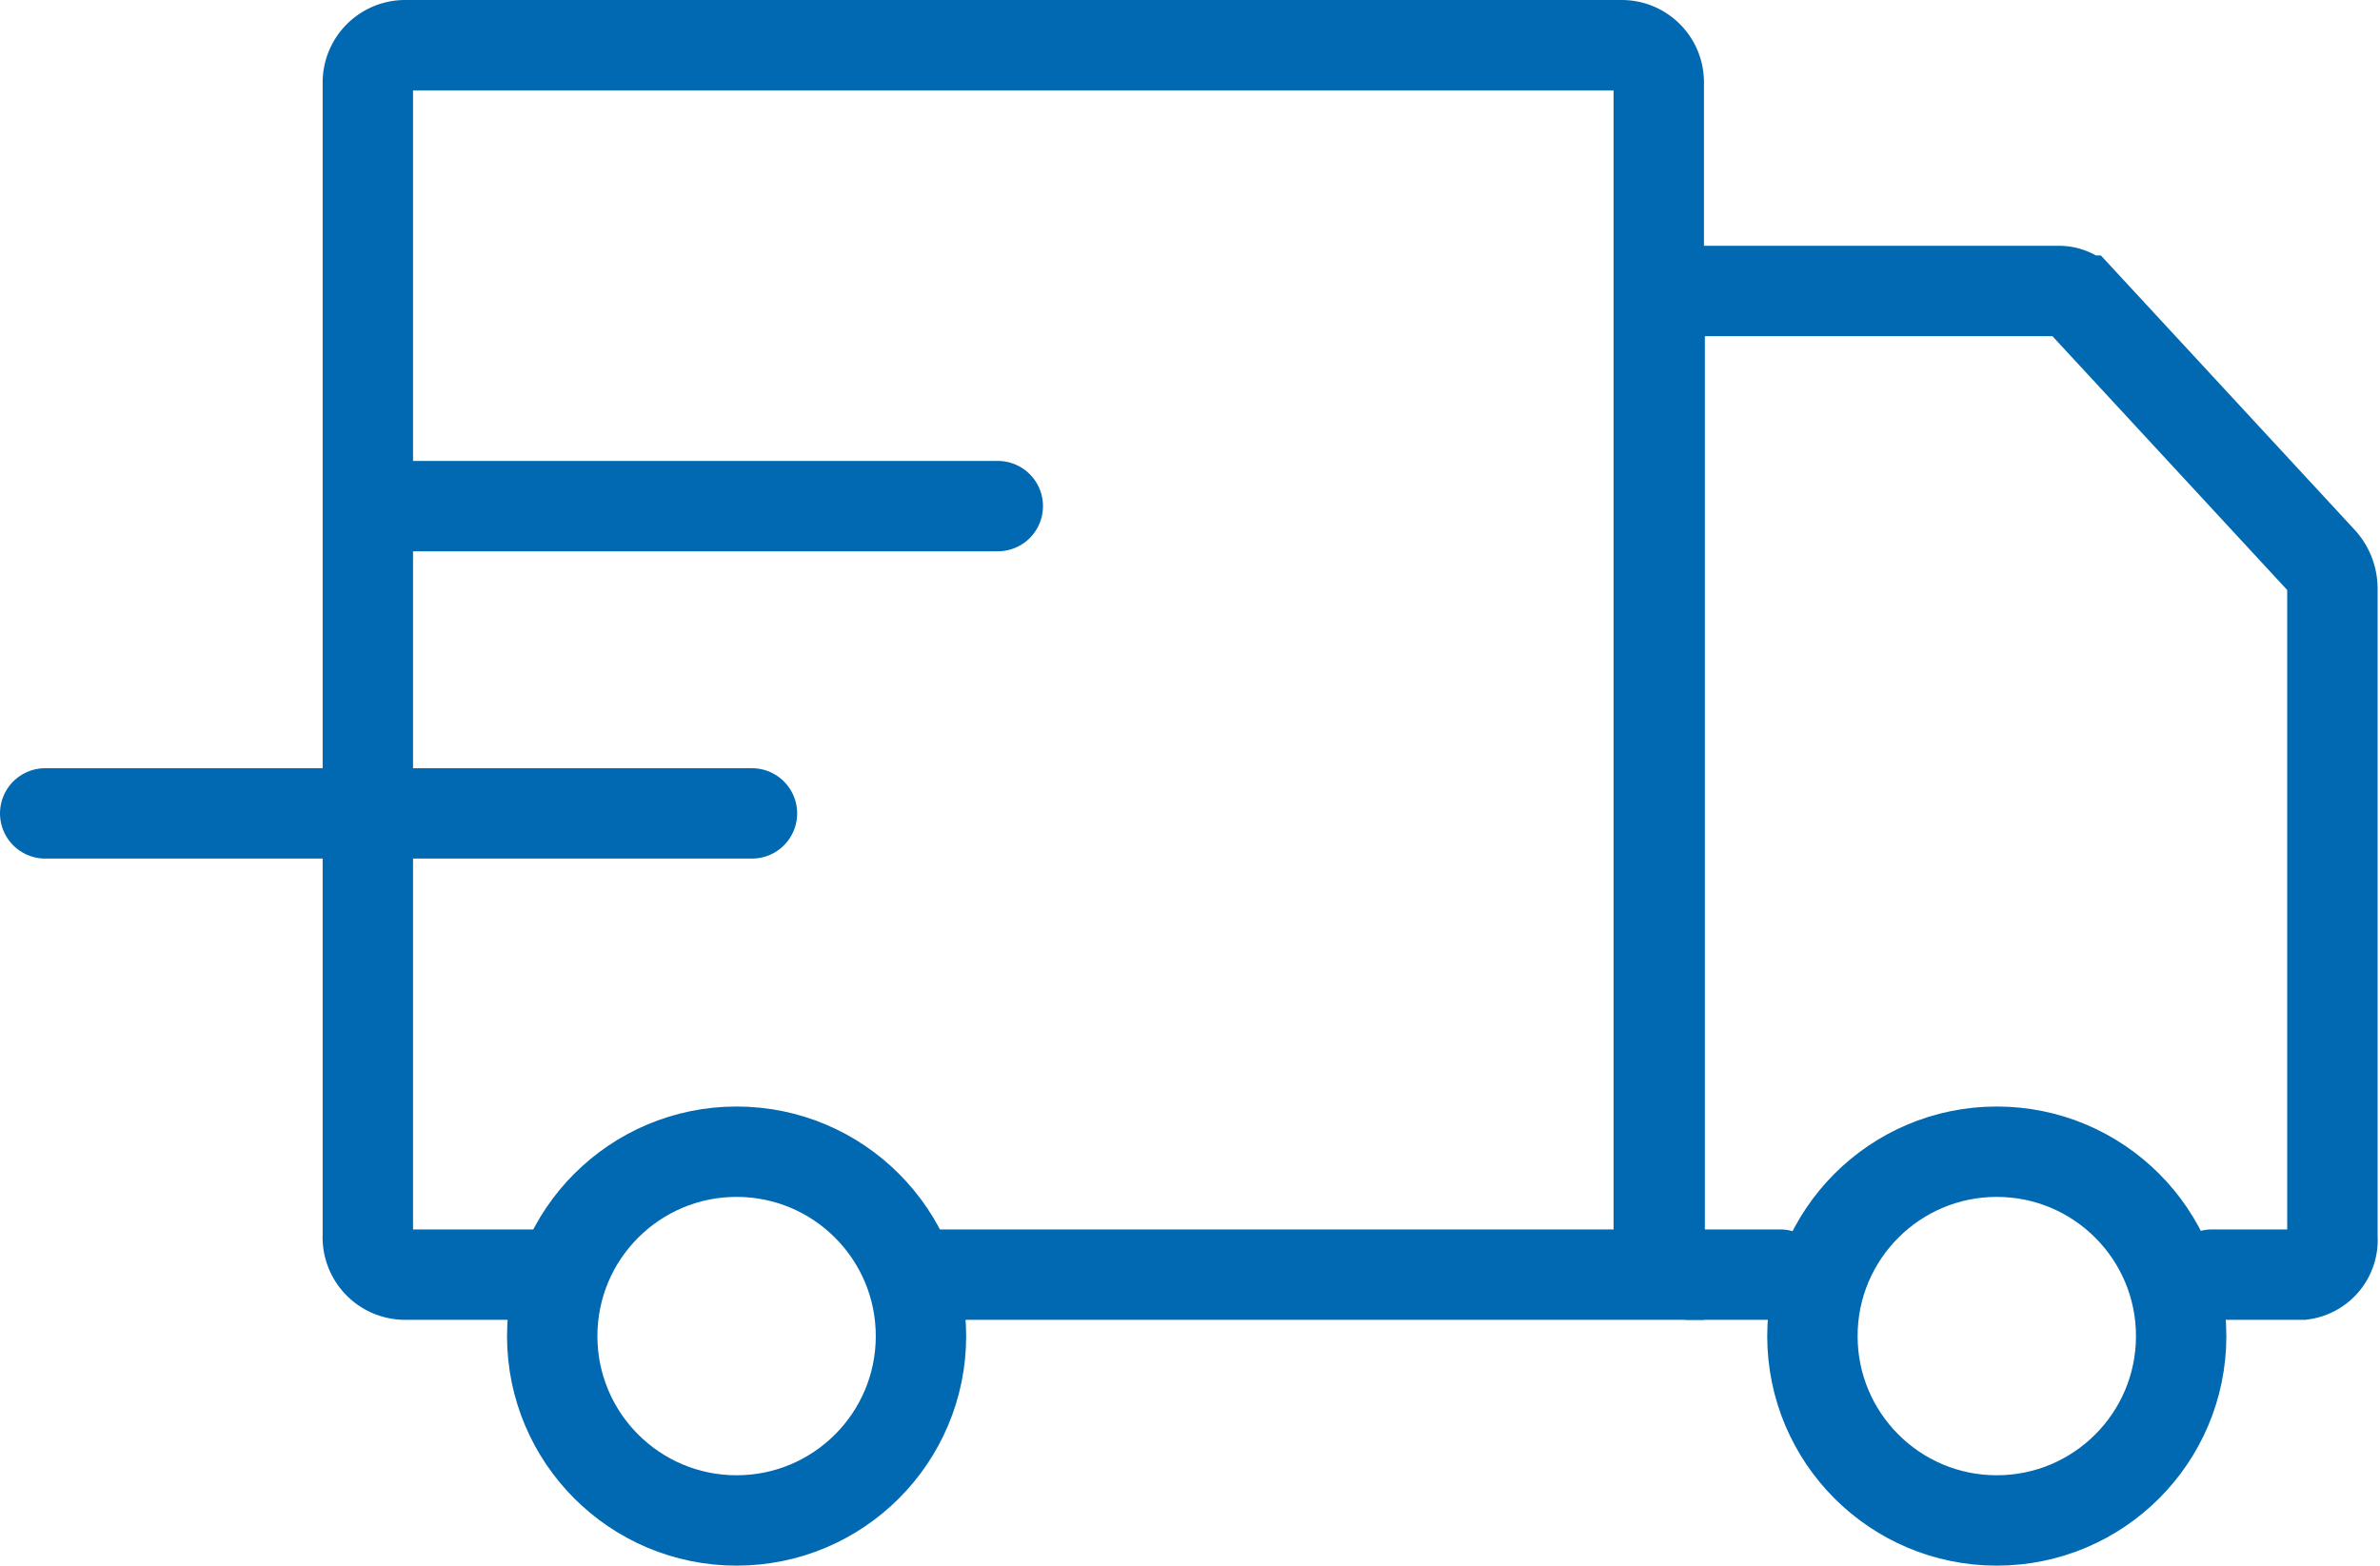
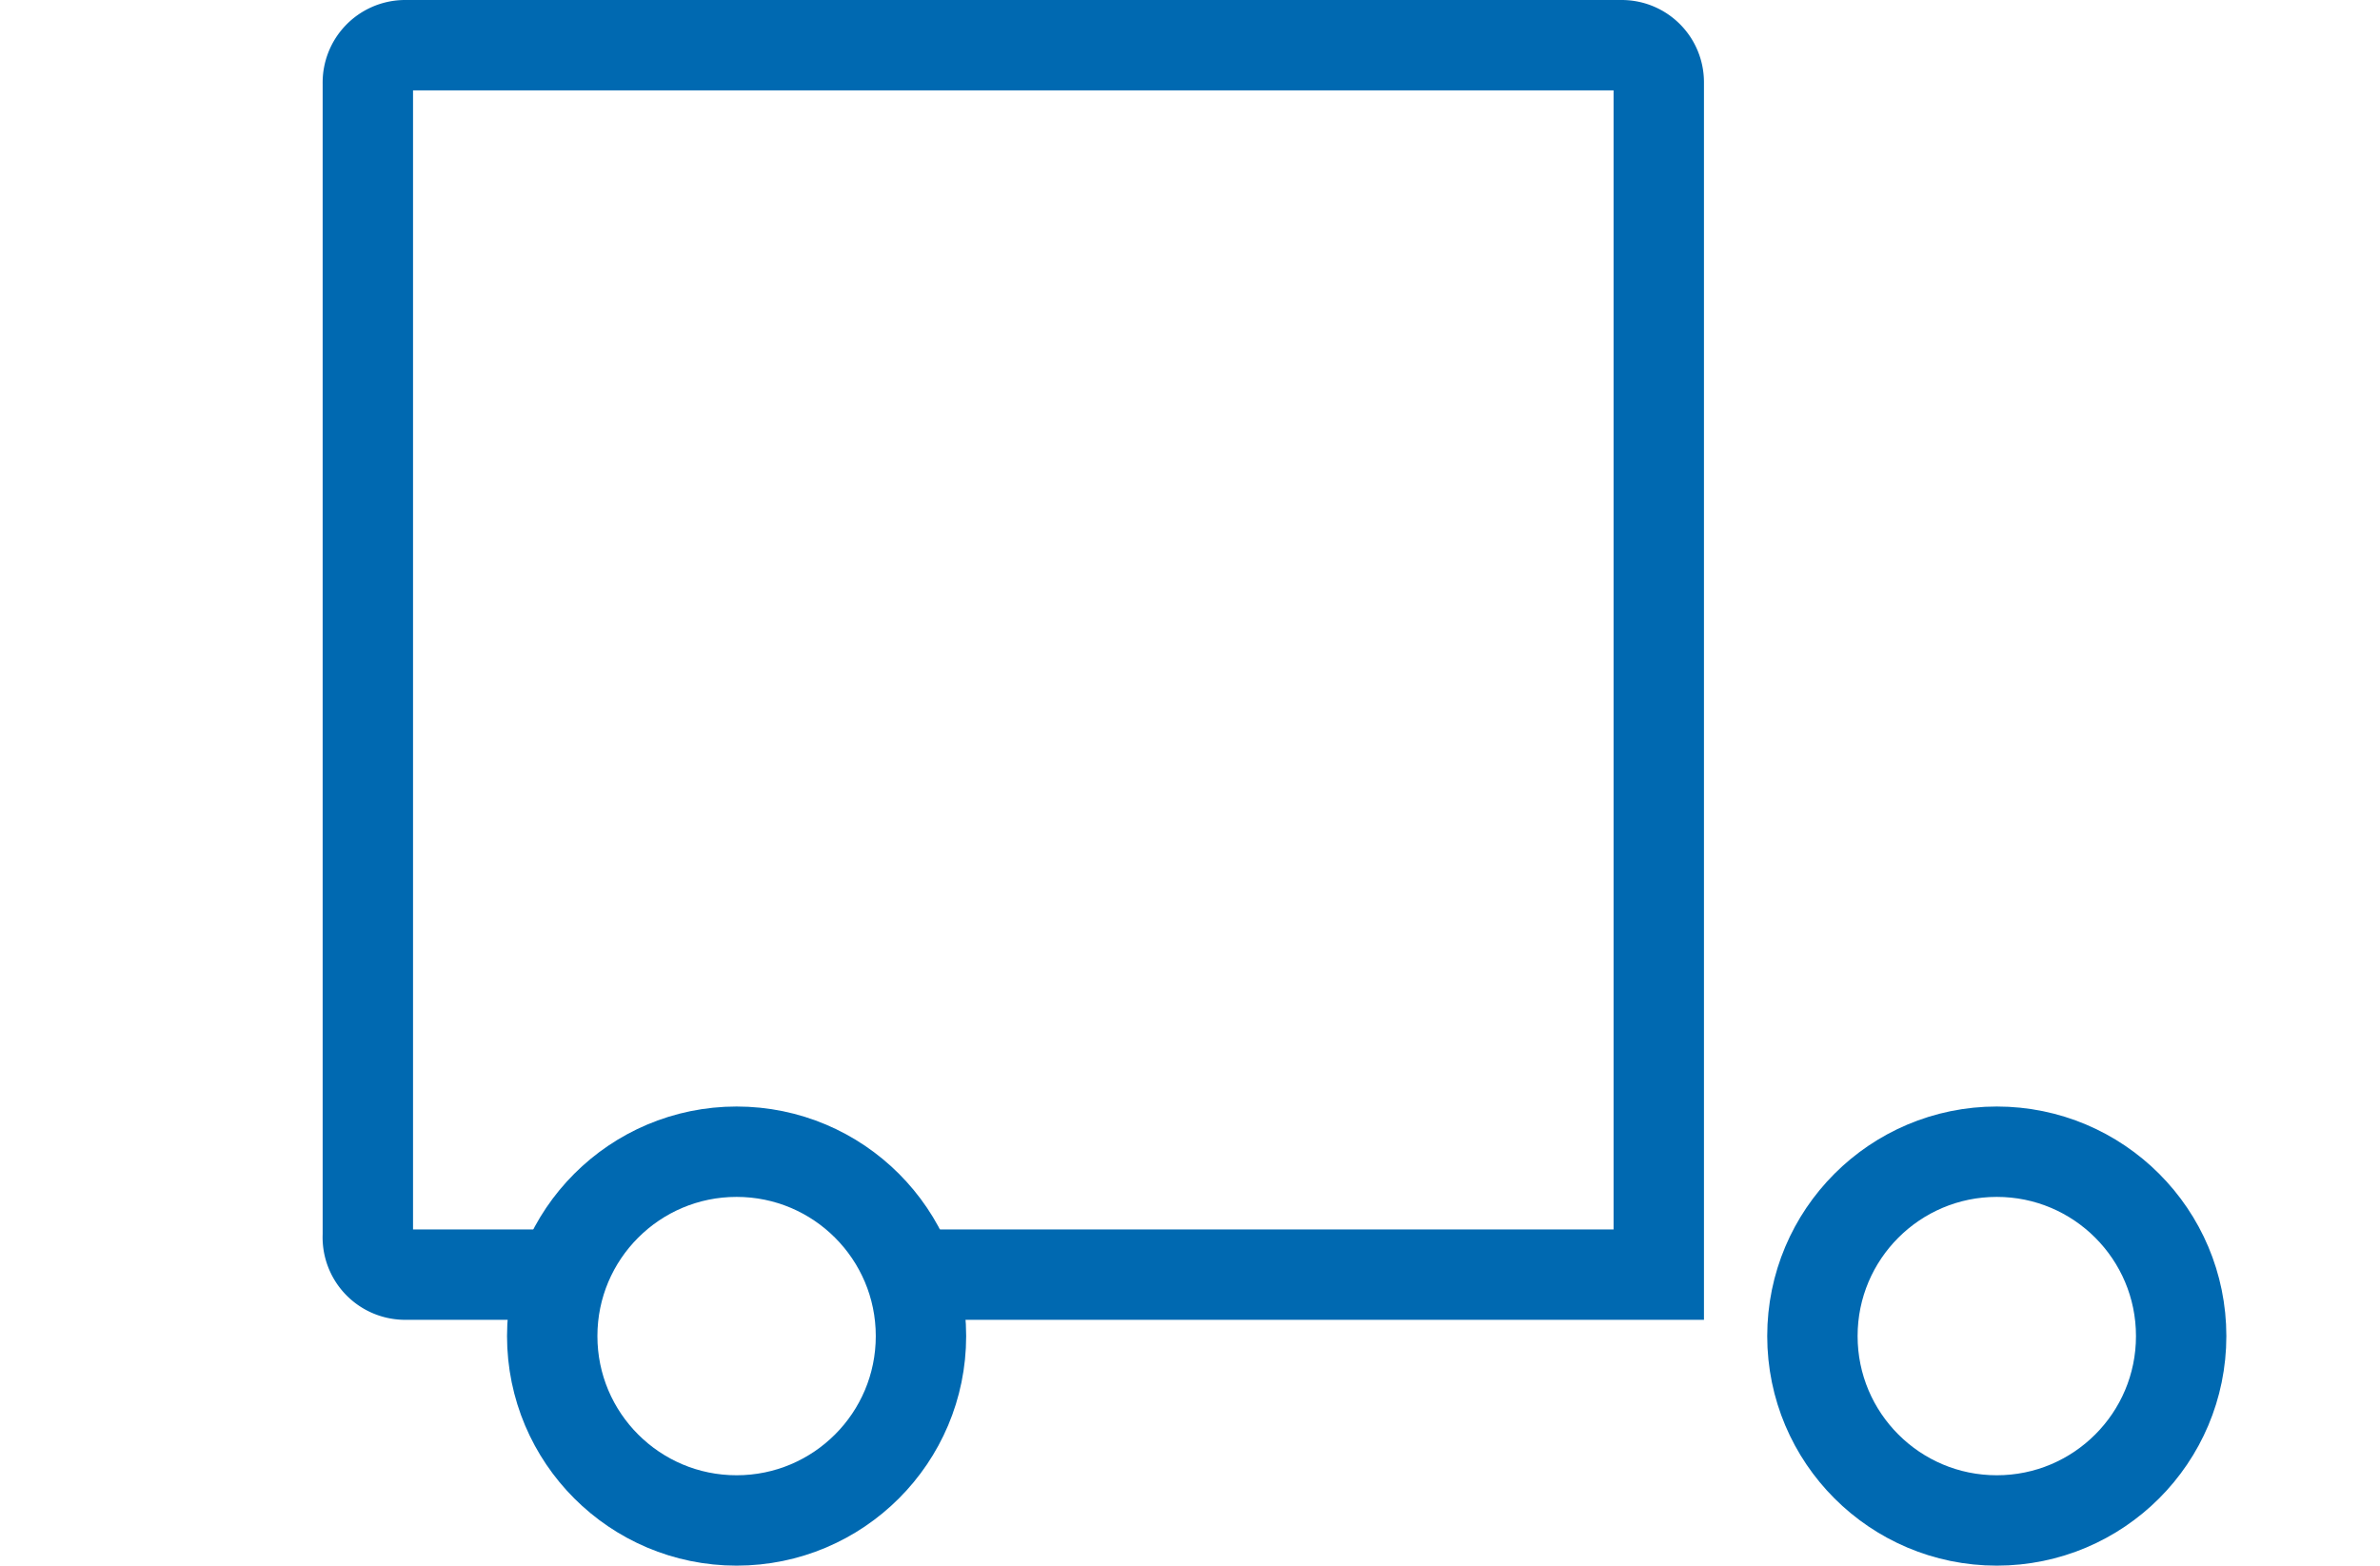
<svg xmlns="http://www.w3.org/2000/svg" viewBox="0 0 79 51.97">
  <defs>
    <style>.cls-1{fill:none;stroke:#0069b1;stroke-linecap:round;stroke-miterlimit:10;stroke-width:3px;}</style>
  </defs>
  <title>Asset 7</title>
  <g id="Layer_2" data-name="Layer 2">
    <g id="logos">
      <path class="cls-1" d="M18.33,42.31H13.42A1.24,1.24,0,0,1,12.21,41V2.77A1.24,1.24,0,0,1,13.42,1.5H53.83a1.23,1.23,0,0,1,1.23,1.22V42.31H30.57" />
-       <path class="cls-1" d="M73.42,42.31h3a1.16,1.16,0,0,0,1-1.25V19.56a1.38,1.38,0,0,0-.34-.93l-8-8.65a1,1,0,0,0-.69-.32H56.09a1.16,1.16,0,0,0-1,1.25V41.06a1.16,1.16,0,0,0,1,1.25h3" />
      <circle class="cls-1" cx="24.45" cy="44.35" r="6.12" />
      <circle class="cls-1" cx="66.28" cy="44.35" r="6.12" />
-       <line class="cls-1" x1="24.96" y1="27" x2="1.5" y2="27" />
-       <line class="cls-1" x1="33.12" y1="16.8" x2="12.72" y2="16.8" />
    </g>
  </g>
</svg>